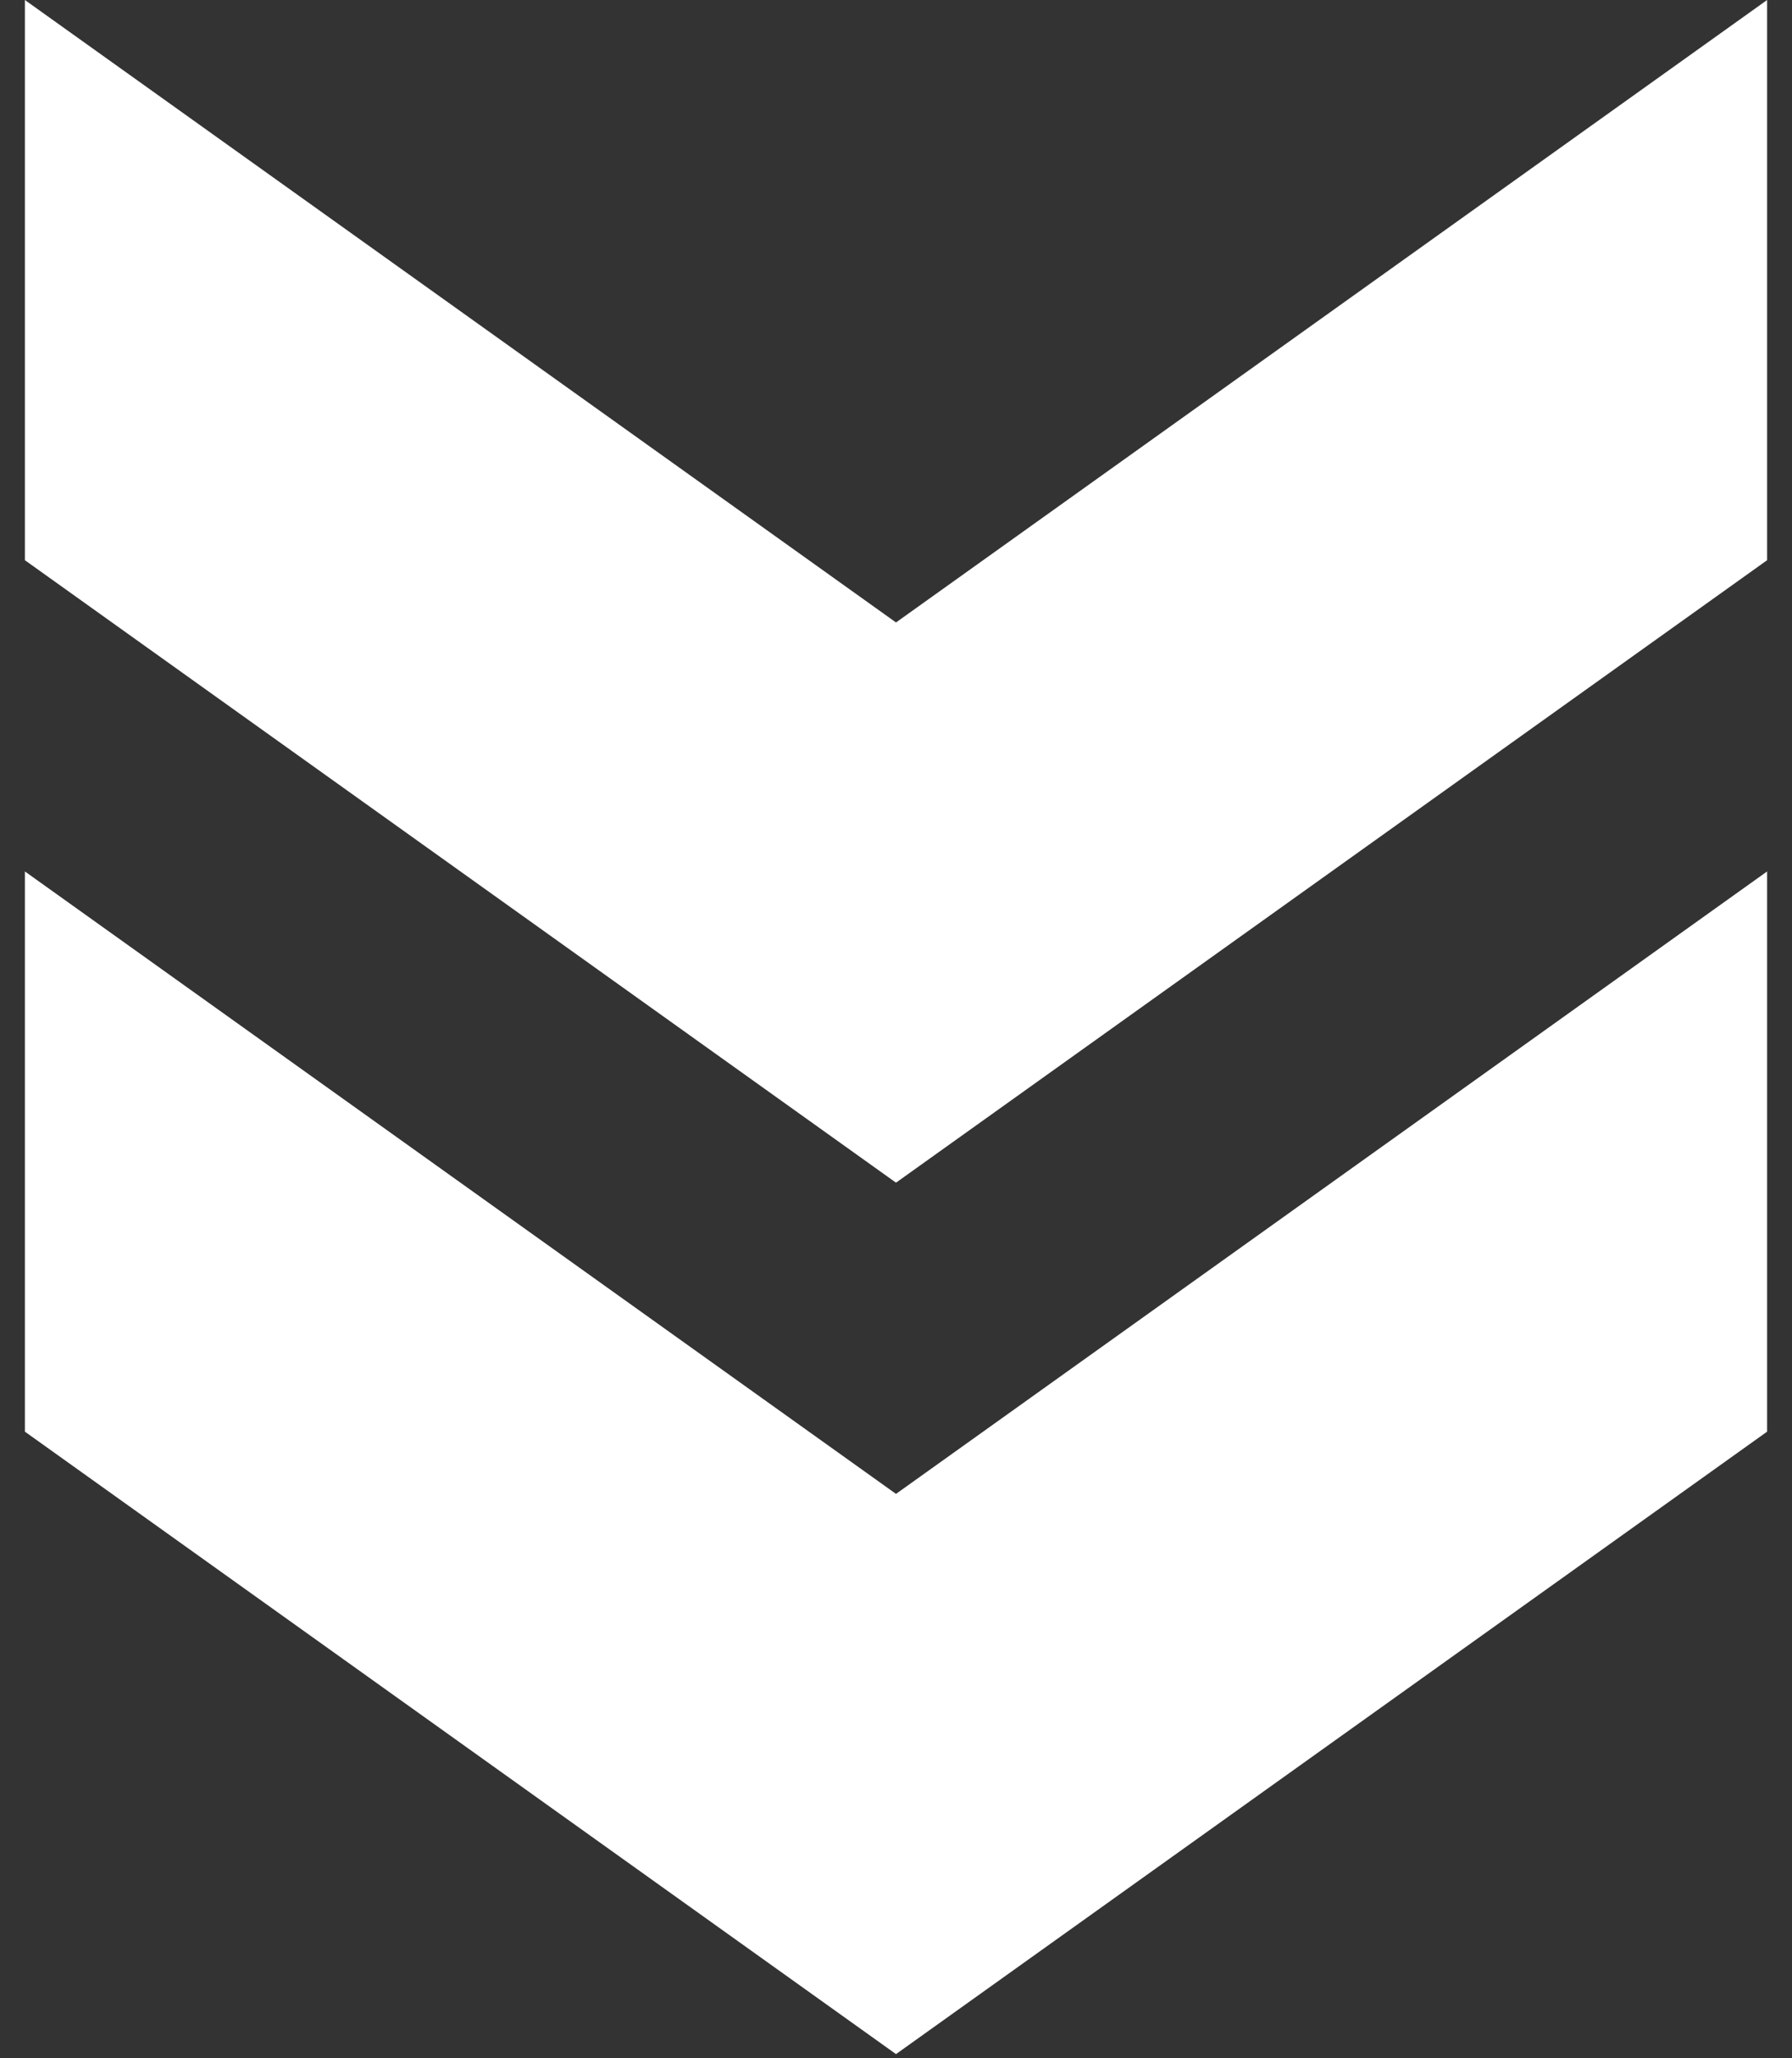
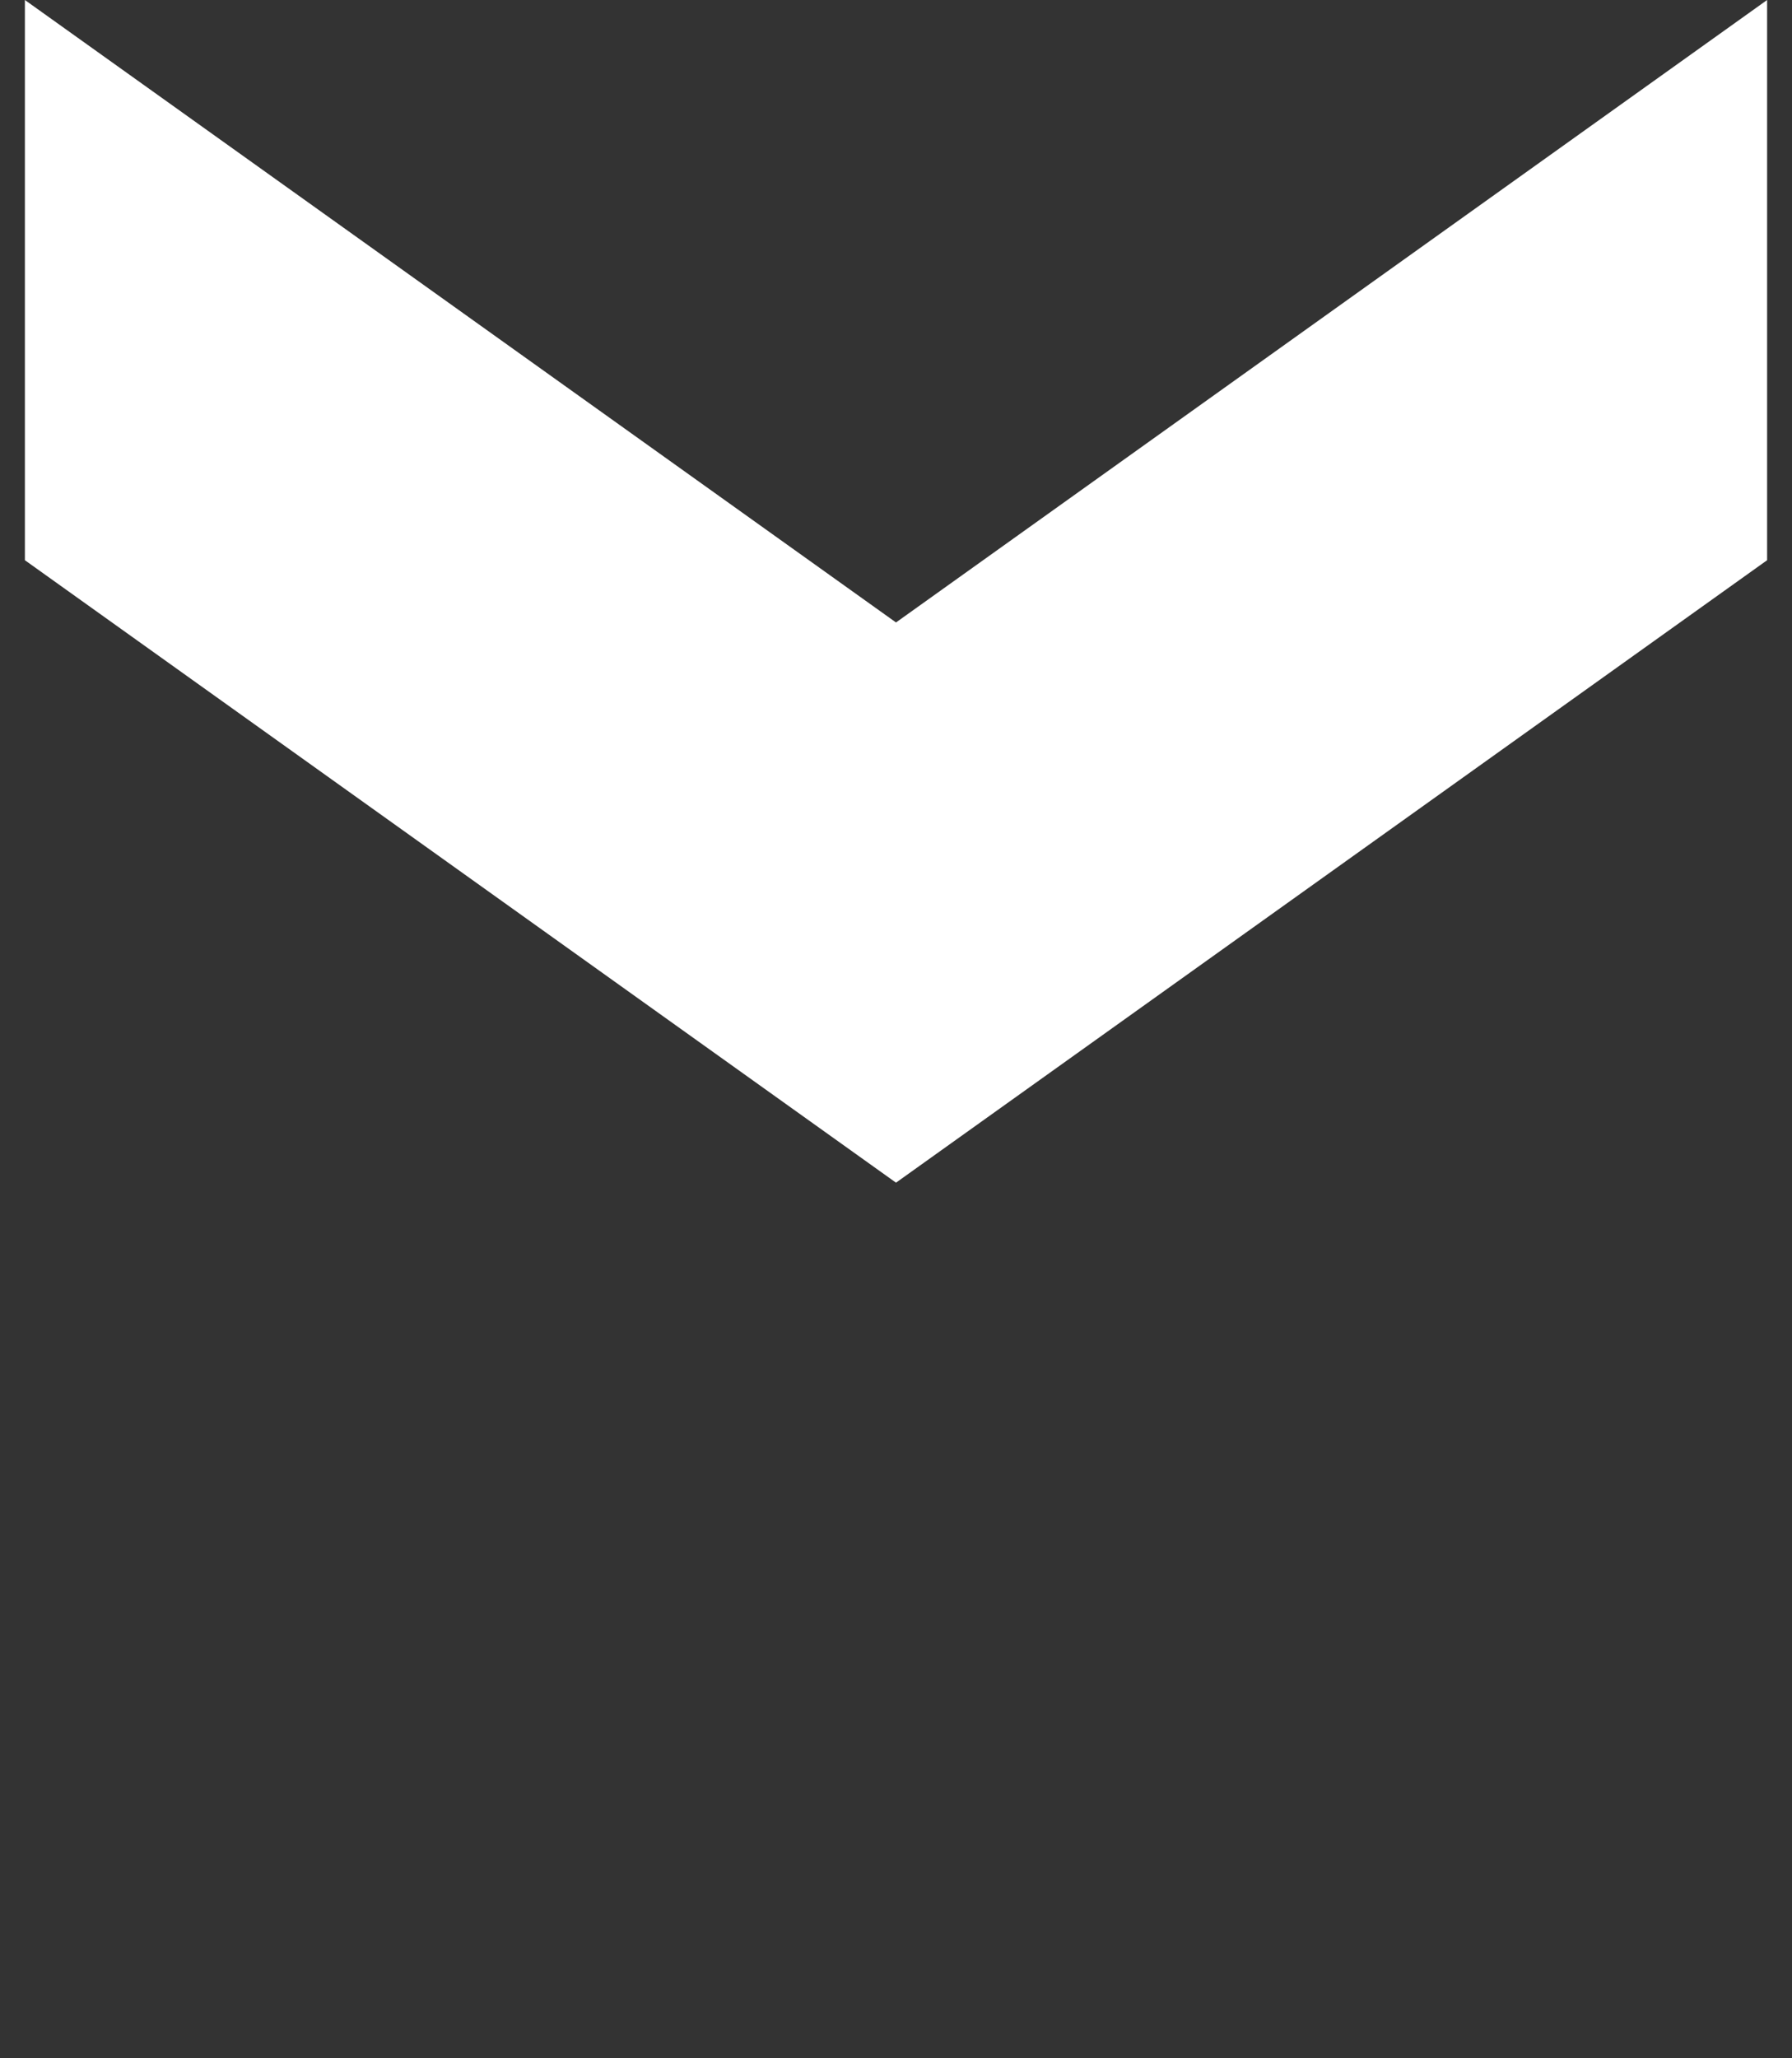
<svg xmlns="http://www.w3.org/2000/svg" width="54" height="62" viewBox="0 0 54 62" fill="none">
  <rect x="0" y="0" width="54" height="62" fill="#333333" stroke="none" />
-   <path d="M53.25 43.125L53.25 26.25L27 45L0.75 26.25L0.75 43.125L27 61.875L53.25 43.125Z" fill="white" />
  <path d="M53.25 16.875L53.25 0L27 18.75L0.75 -2.29485e-06L0.75 16.875L27 35.625L53.25 16.875Z" fill="white" />
</svg>